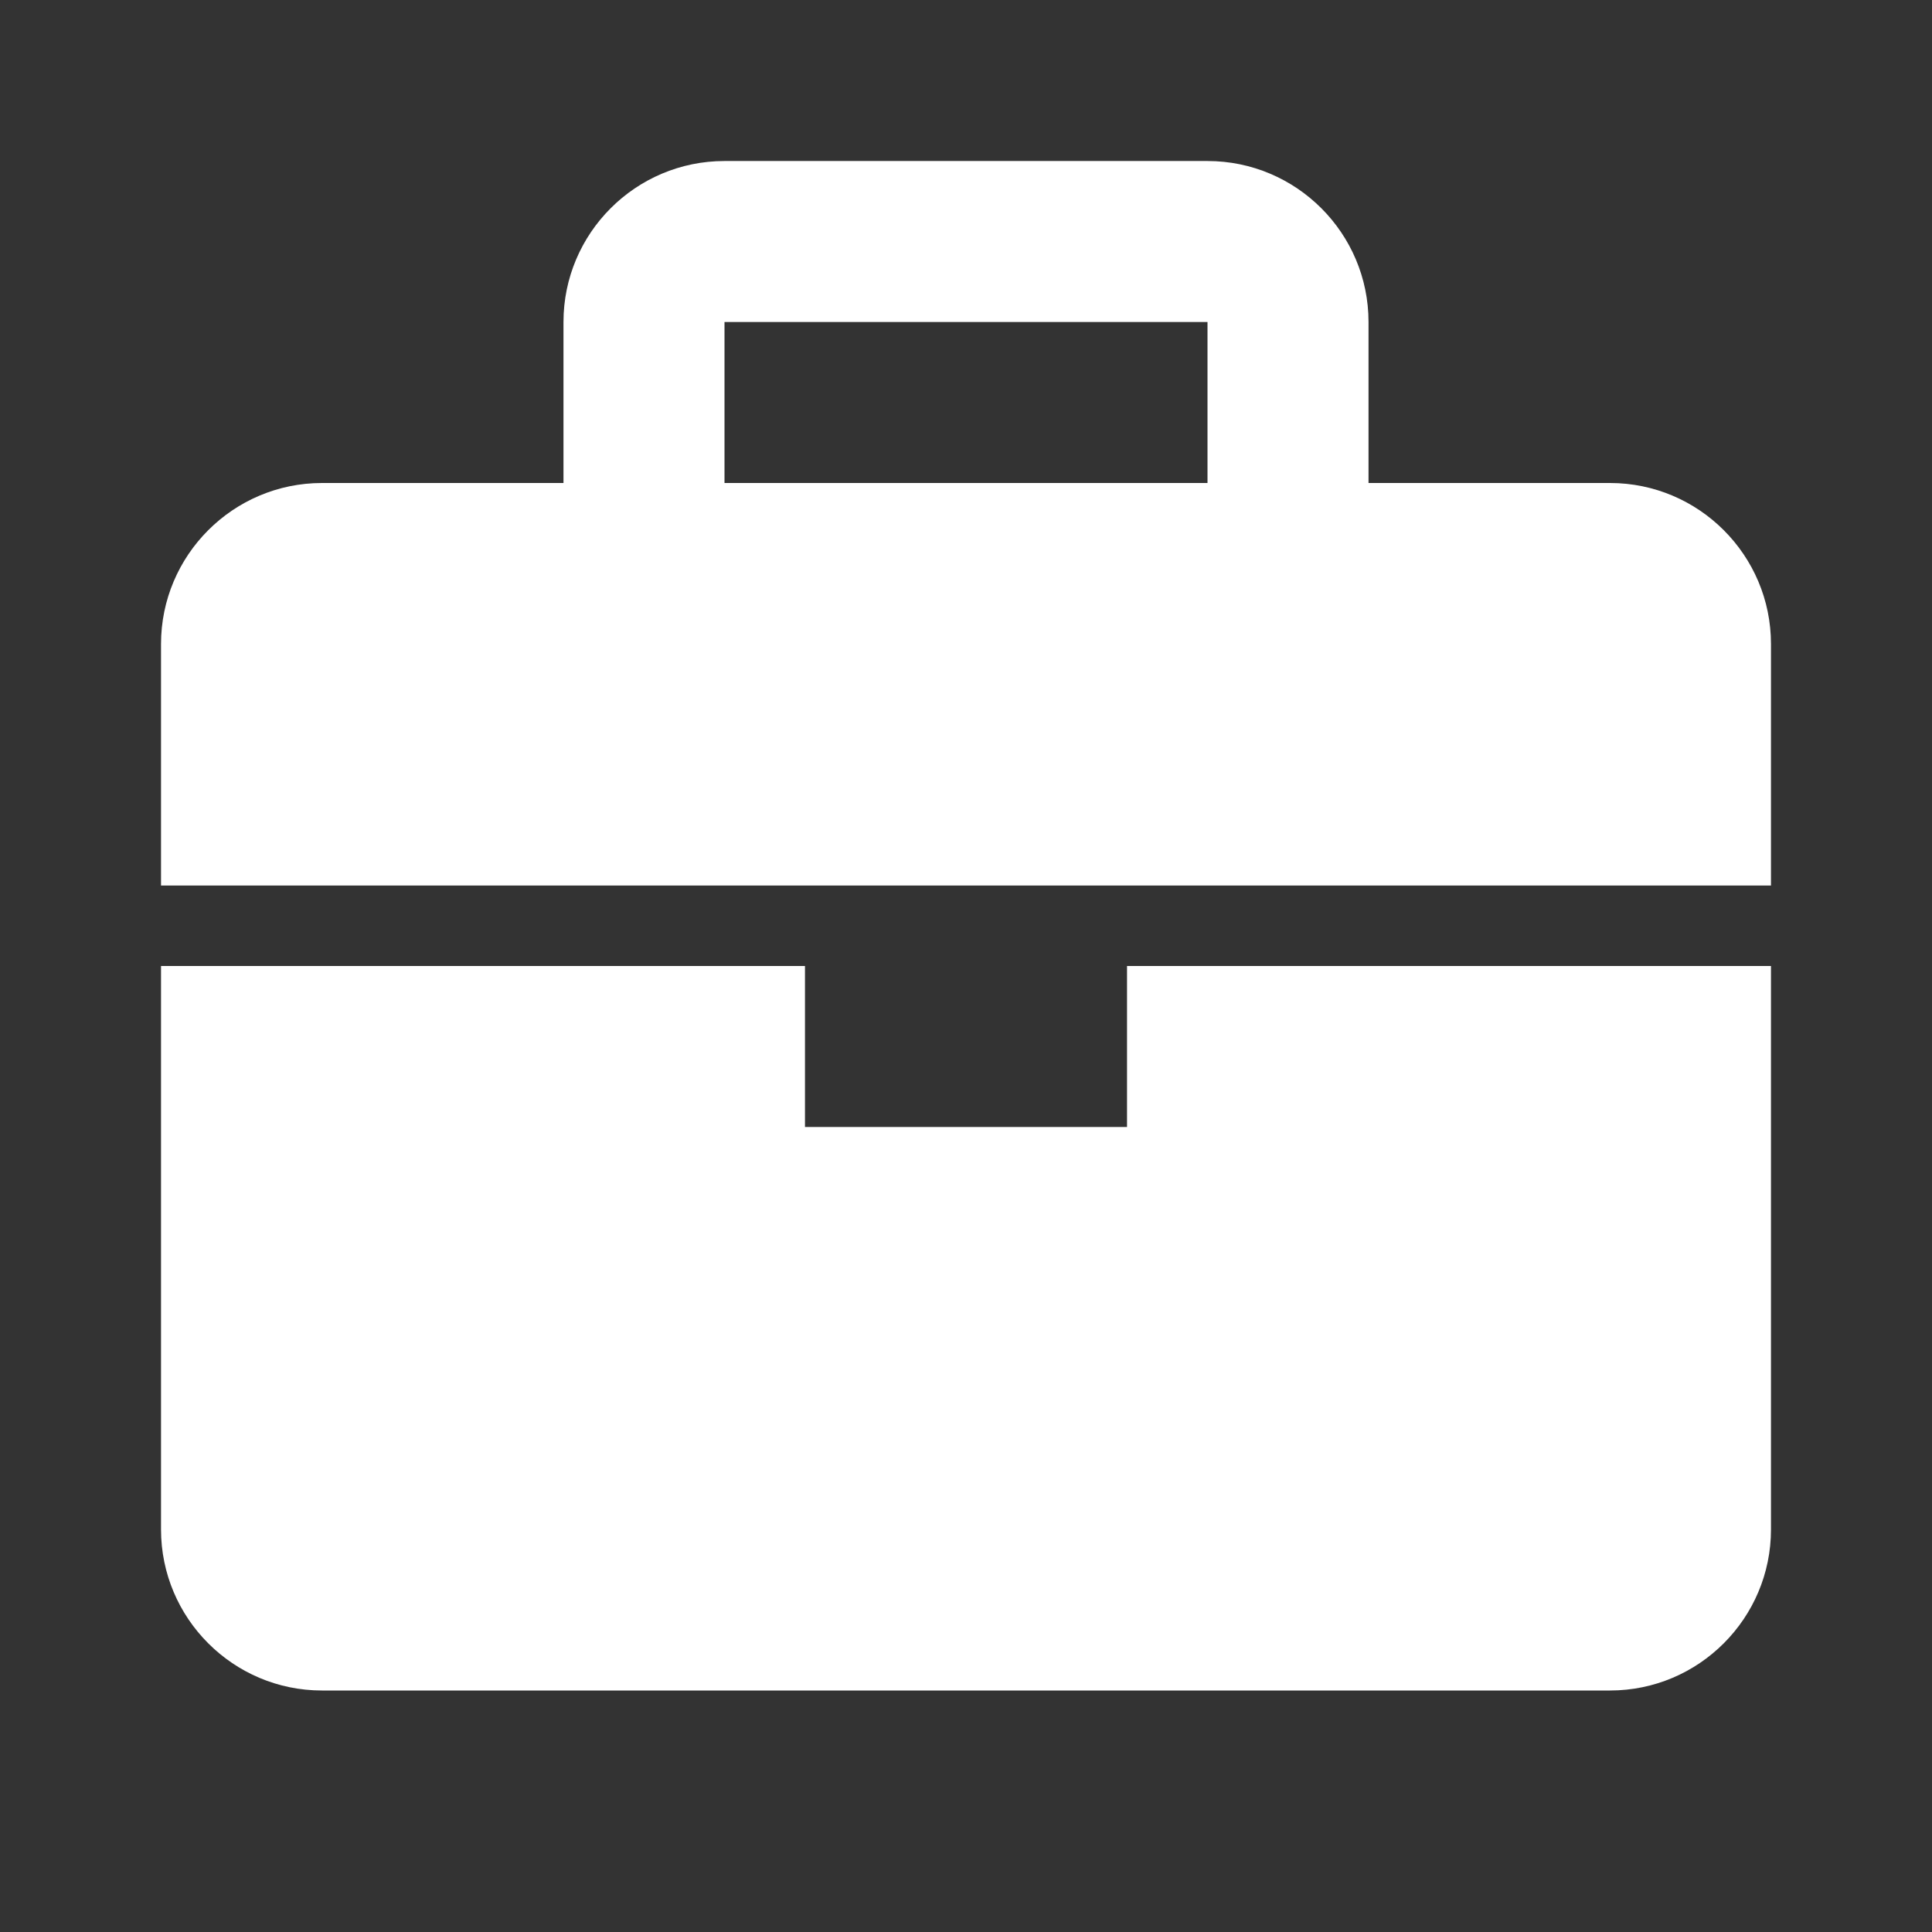
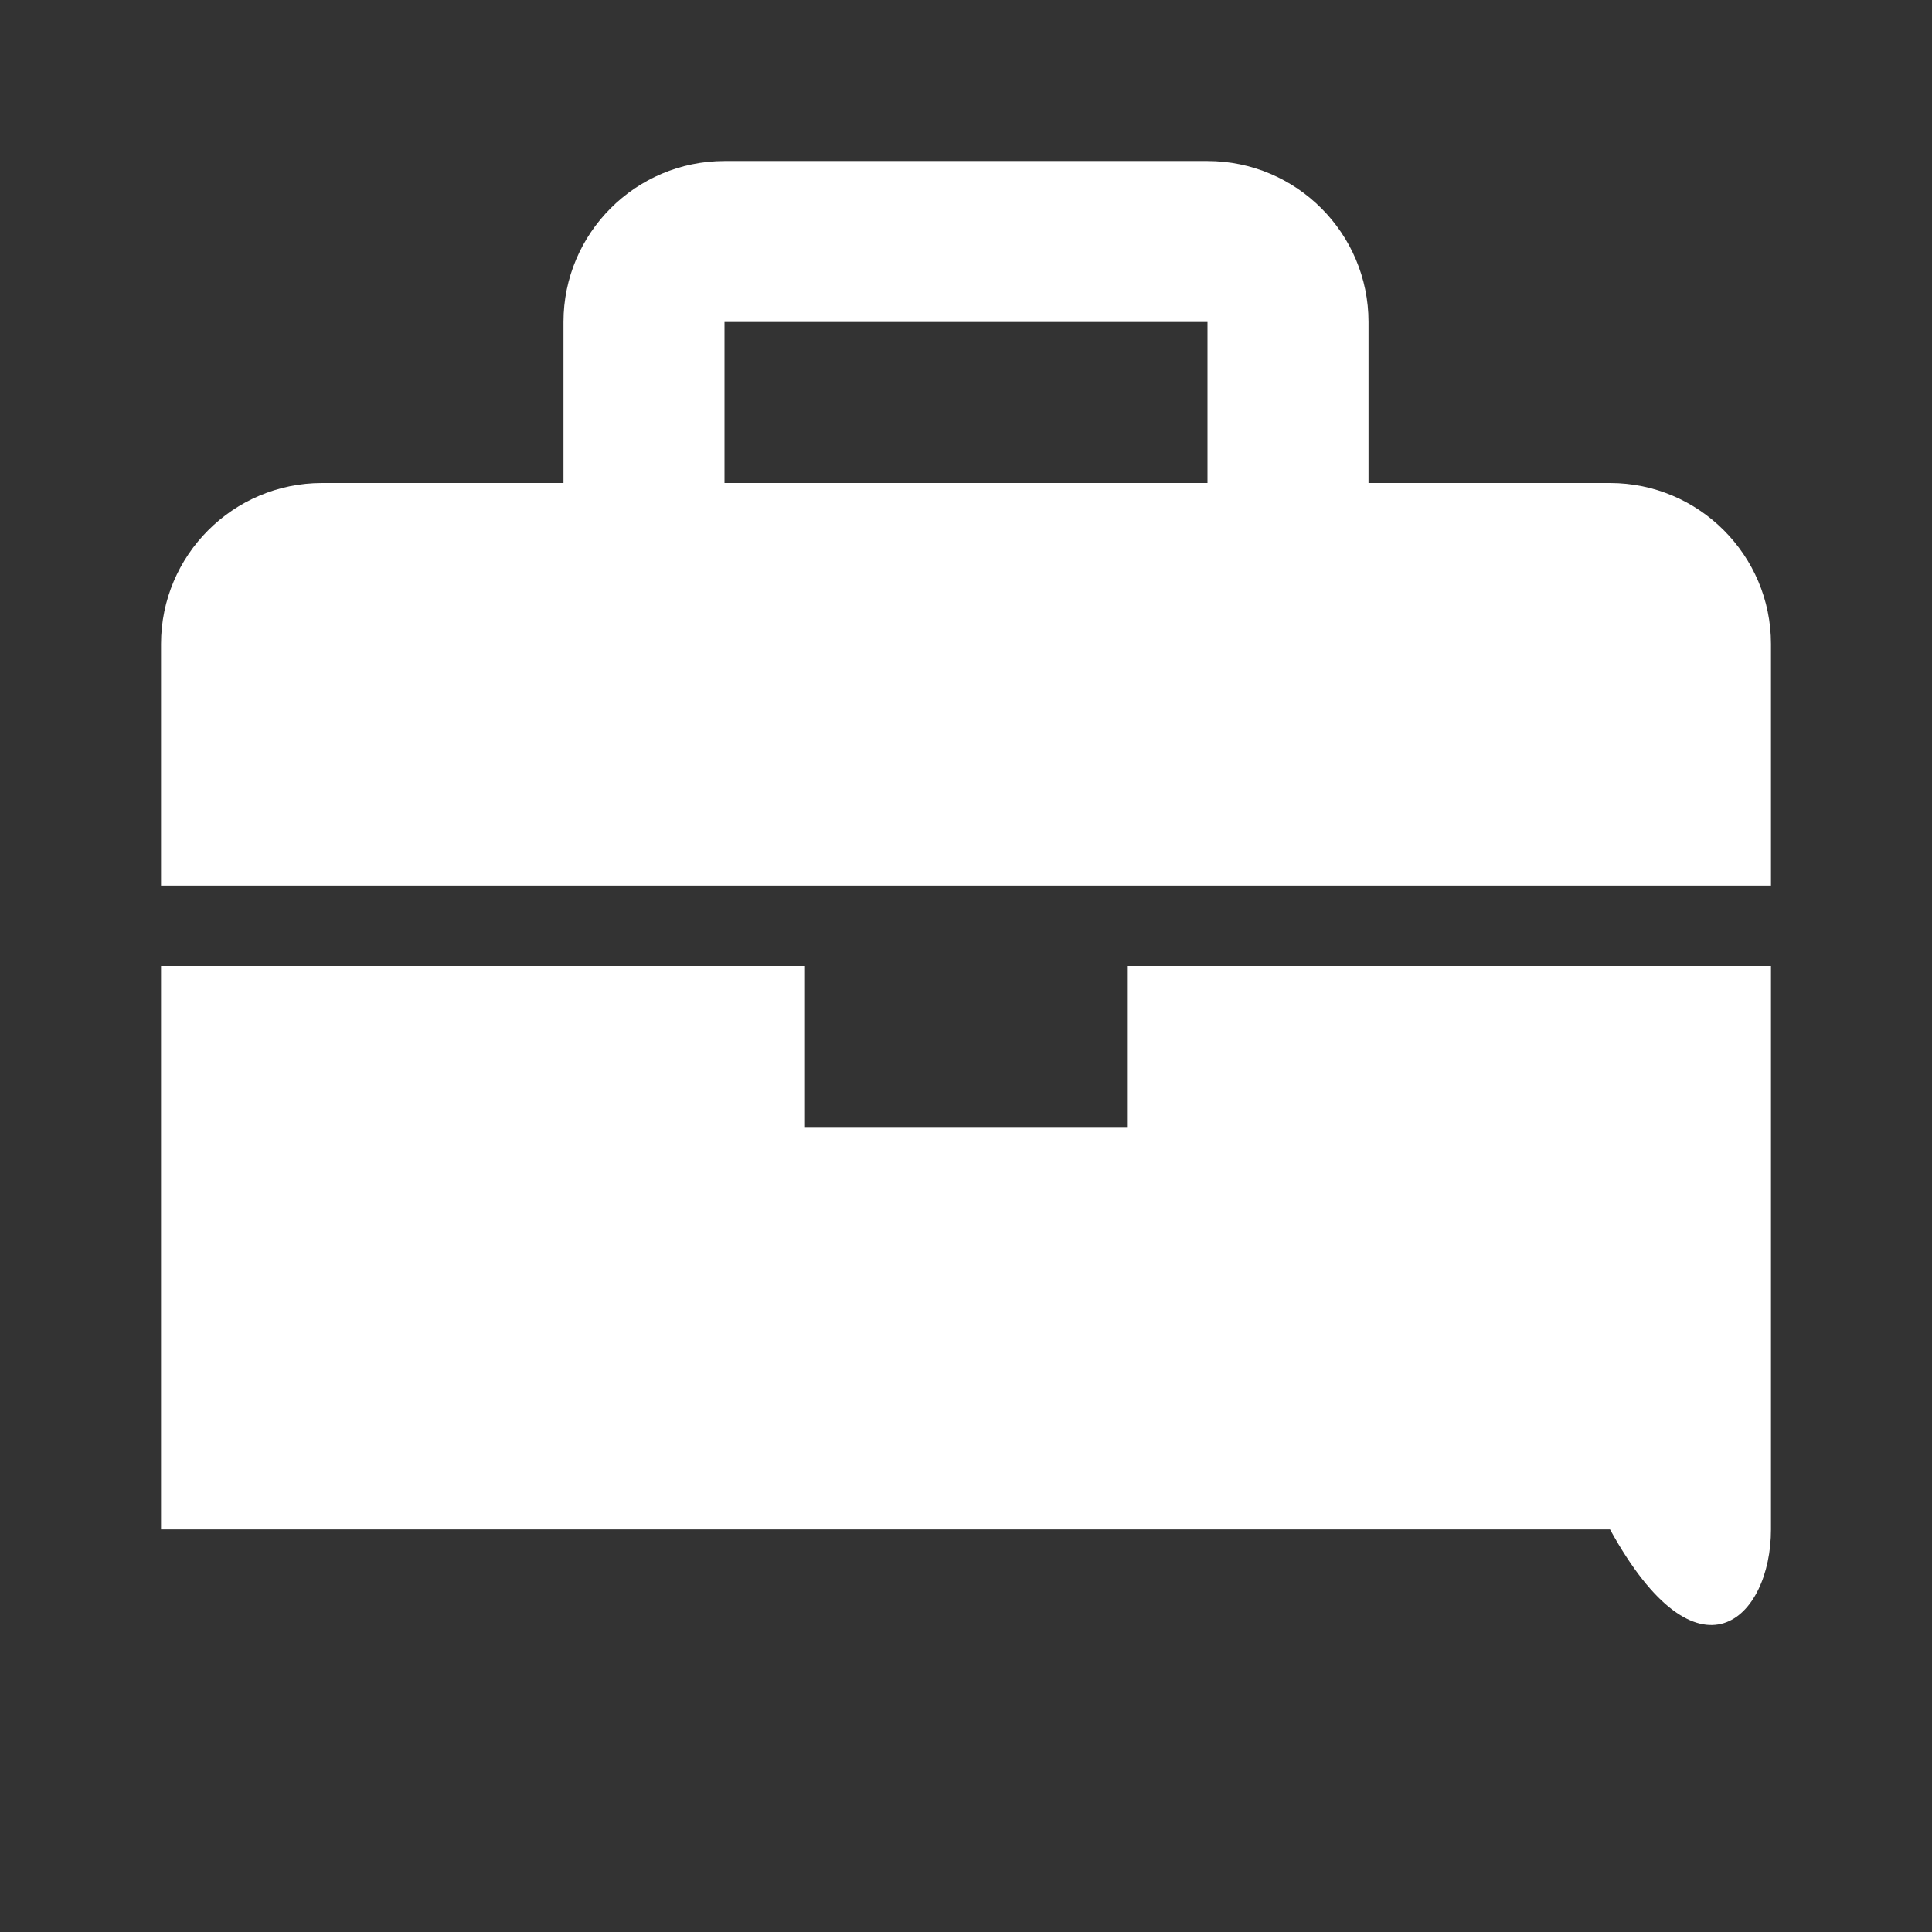
<svg xmlns="http://www.w3.org/2000/svg" width="32" height="32" viewBox="0 0 32 32" fill="none">
  <rect x="0" y="0" width="32" height="32" fill="#333333" stroke="none" />
-   <path d="M26.667 8H22.667V5.333C22.667 3.863 21.471 2.667 20 2.667H12C10.529 2.667 9.333 3.863 9.333 5.333V8H5.333C3.863 8 2.667 9.196 2.667 10.667V14.667H29.333V10.667C29.333 9.196 28.137 8 26.667 8ZM12 5.333H20V8H12V5.333ZM18.667 18.667H13.333V16H2.667V25.333C2.667 26.804 3.863 28 5.333 28H26.667C28.137 28 29.333 26.804 29.333 25.333V16H18.667V18.667Z" fill="white" />
+   <path d="M26.667 8H22.667V5.333C22.667 3.863 21.471 2.667 20 2.667H12C10.529 2.667 9.333 3.863 9.333 5.333V8H5.333C3.863 8 2.667 9.196 2.667 10.667V14.667H29.333V10.667C29.333 9.196 28.137 8 26.667 8ZM12 5.333H20V8H12V5.333ZM18.667 18.667H13.333V16H2.667V25.333H26.667C28.137 28 29.333 26.804 29.333 25.333V16H18.667V18.667Z" fill="white" />
</svg>